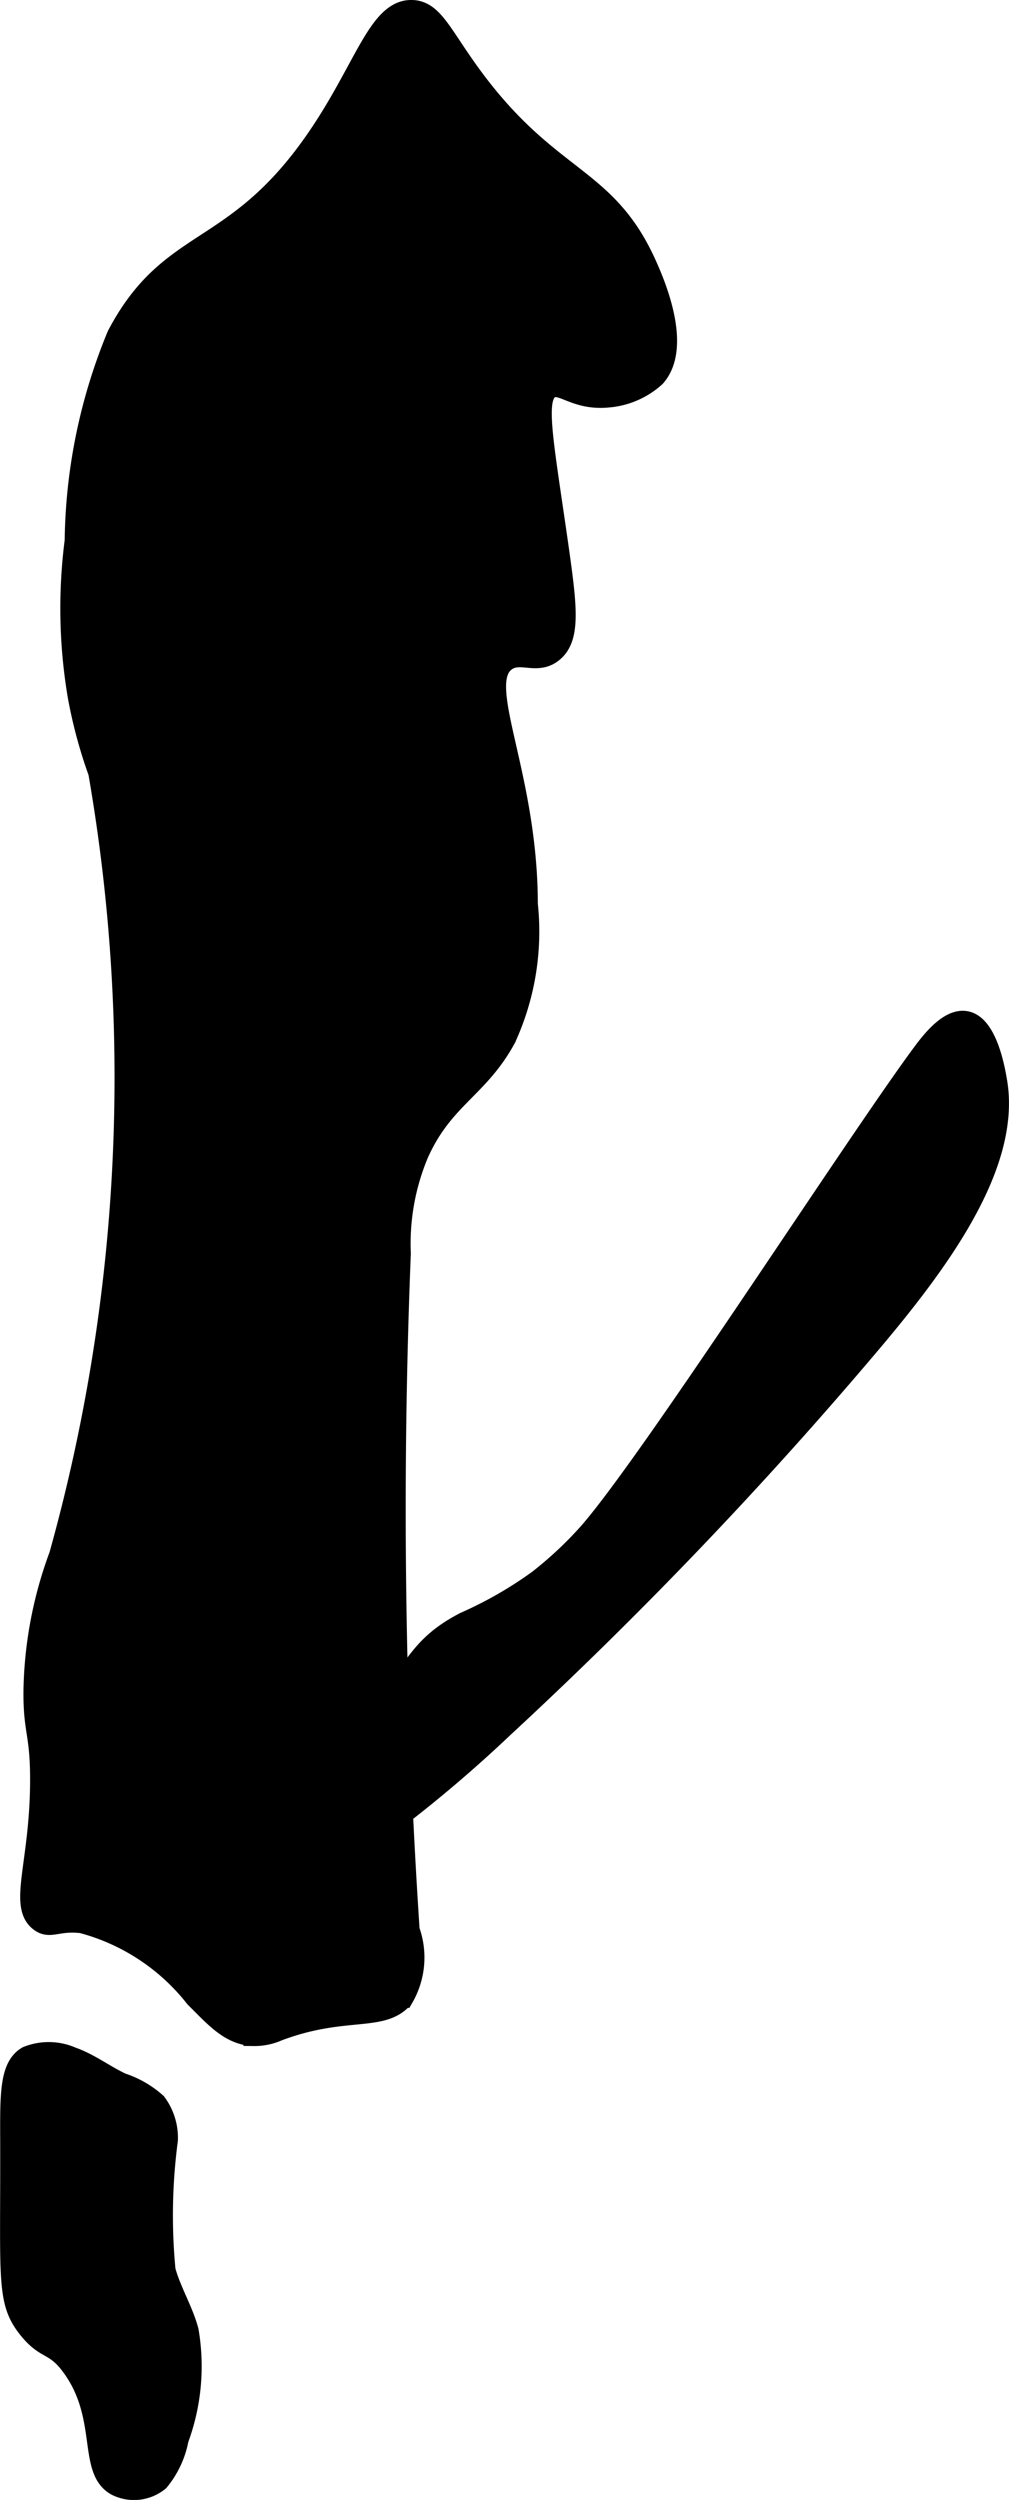
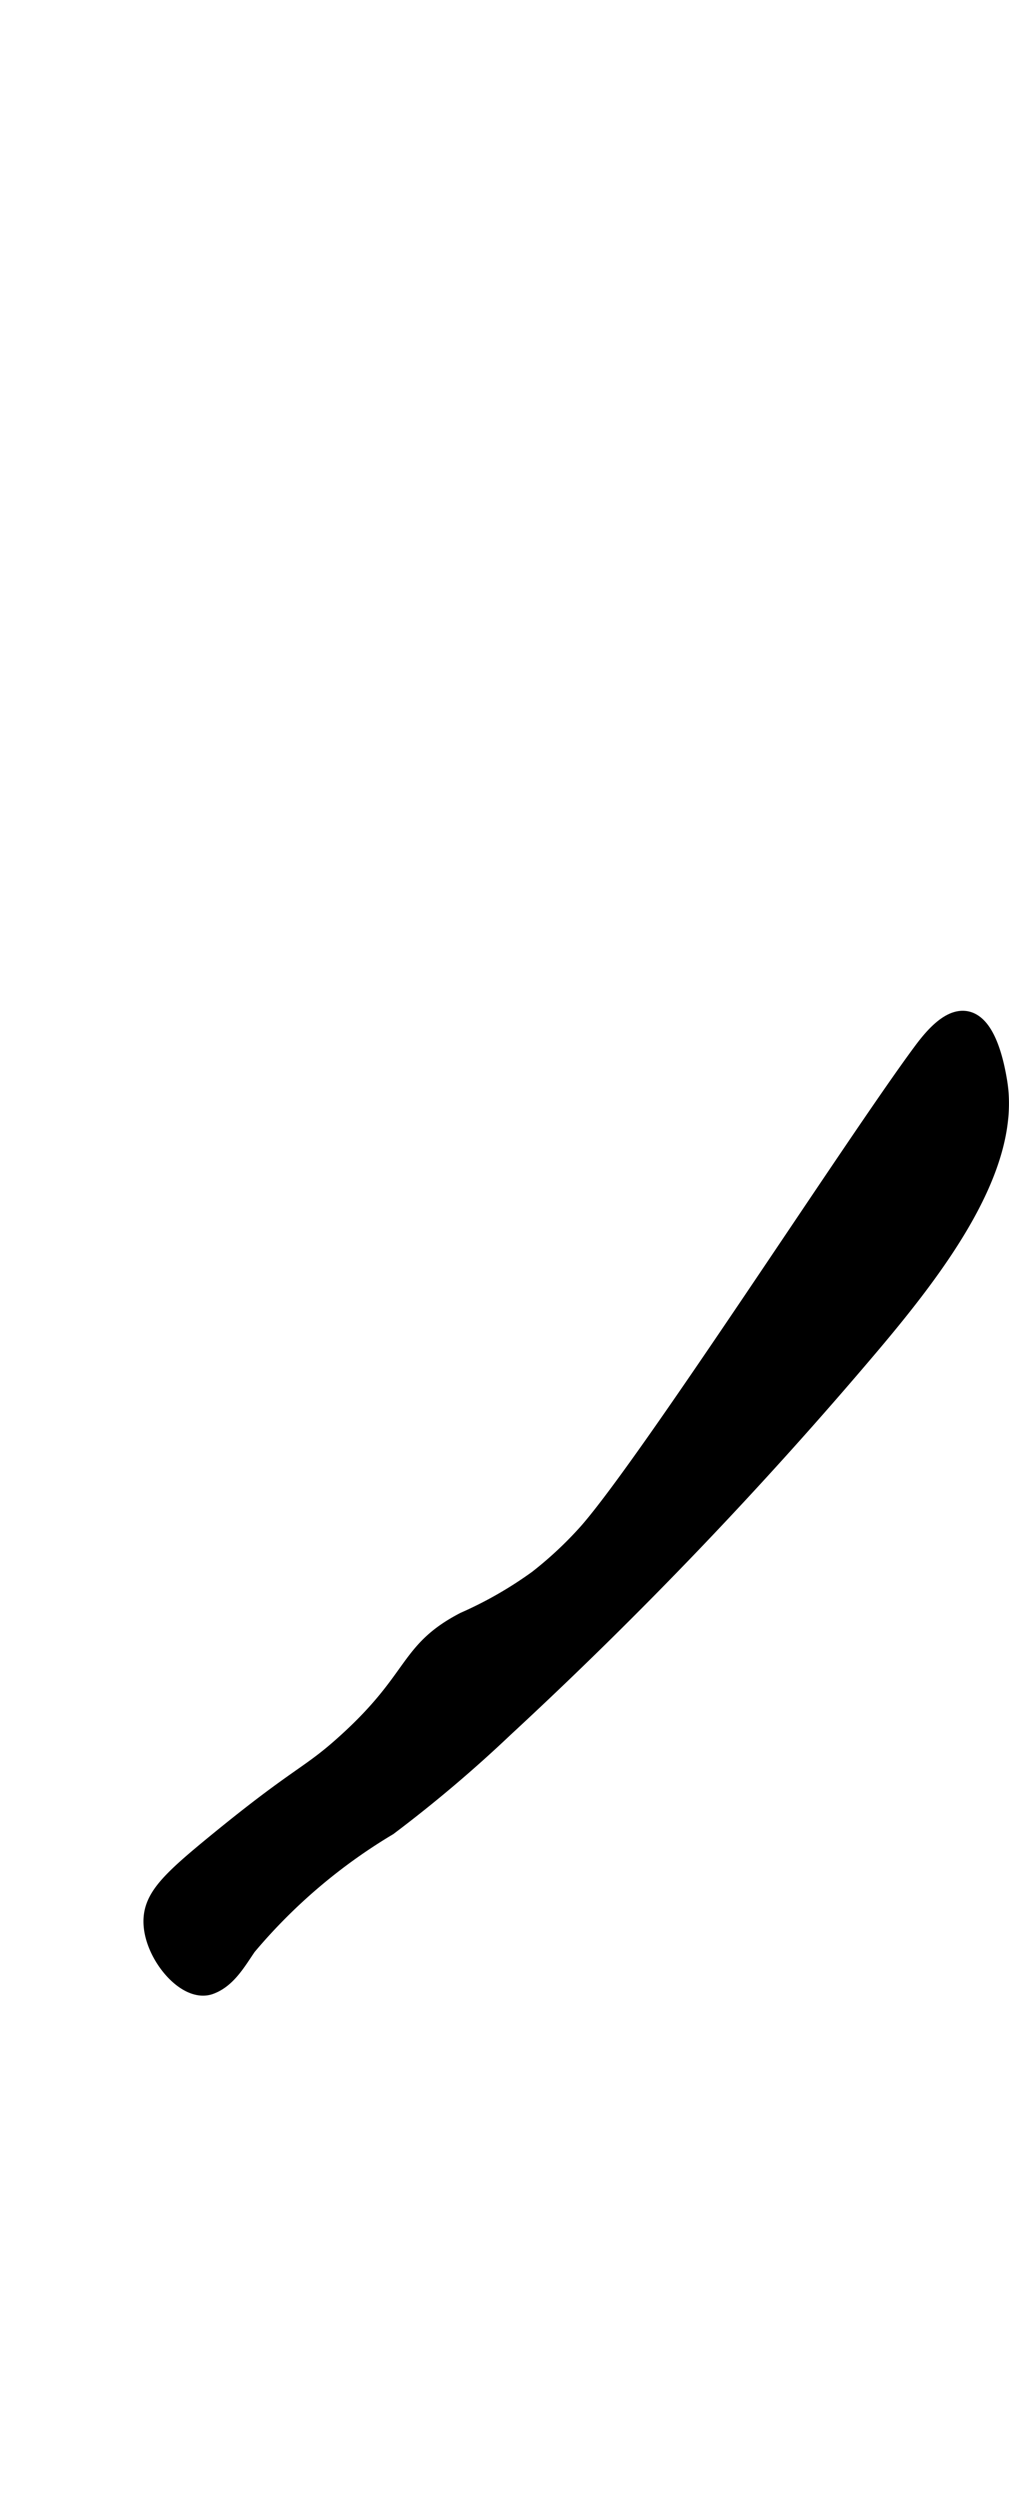
<svg xmlns="http://www.w3.org/2000/svg" version="1.1" width="2.584mm" height="6.402mm" viewBox="0 0 7.324 18.148">
  <defs>
    <style type="text/css">
      .a {
        stroke: #000;
        stroke-miterlimit: 10;
        stroke-width: 0.15px;
      }
    </style>
  </defs>
-   <path class="a" d="M.851,2.434A4.014,4.014,0,0,0,.544,3.926,3.824,3.824,0,0,0,.566,5.054,3.452,3.452,0,0,0,.715,5.607,12.912,12.912,0,0,1,.431,11.29a2.959,2.959,0,0,0-.186.973c-.004.309.048.309.048.656-0.0.603-.159.913-.004,1.029.076.057.125-.01.306.011a1.551,1.551,0,0,1,.822.542c.142.14.251.271.425.277a.42.42,0,0,0,.175-.036c.484-.183.759-.06.911-.241a.582.582,0,0,0,.043-.489,46.285,46.285,0,0,1-.064-4.913,1.687,1.687,0,0,1,.13-.725c.181-.404.436-.473.633-.836A1.859,1.859,0,0,0,3.829,6.564c-.001-.959-.388-1.601-.157-1.766.105-.075.224.03.34-.064.128-.103.102-.325.043-.745-.114-.801-.18-1.103-.064-1.17.087-.051.182.089.426.064a.578.578,0,0,0,.34-.149c.201-.229-.021-.714-.07-.823-.296-.649-.703-.591-1.27-1.368C3.203.249,3.143.08,2.991.075,2.749.068,2.649.491,2.31.99,1.708,1.877,1.242,1.691.851,2.434Z" />
-   <path class="a" d="M.204,16.902c.133.167.189.101.319.28.265.365.111.755.327.864a.285.285,0,0,0,.303-.037.669.669,0,0,0,.141-.302,1.527,1.527,0,0,0,.073-.785c-.04-.152-.127-.289-.168-.441a4.164,4.164,0,0,1,.017-.946.423.423,0,0,0-.083-.268.704.704,0,0,0-.25-.144c-.124-.058-.234-.144-.363-.189a.416.416,0,0,0-.322-.005c-.127.074-.123.275-.122.614C.079,16.548.046,16.703.204,16.902Z" />
  <path class="a" d="M1.571,13.387c-.332.272-.456.393-.455.563.001.23.239.514.405.454.123-.045.193-.171.267-.279A4.046,4.046,0,0,1,2.813,13.252a9.718,9.718,0,0,0,.842-.713A31.494,31.494,0,0,0,6.309,9.764c.493-.583,1.032-1.299.927-1.914-.014-.082-.069-.404-.223-.435-.124-.025-.257.15-.319.234-.491.664-1.963,2.955-2.419,3.477a2.784,2.784,0,0,1-.367.344,2.899,2.899,0,0,1-.533.306c-.416.216-.34.413-.856.88C2.245,12.905,2.186,12.883,1.571,13.387Z" />
</svg>